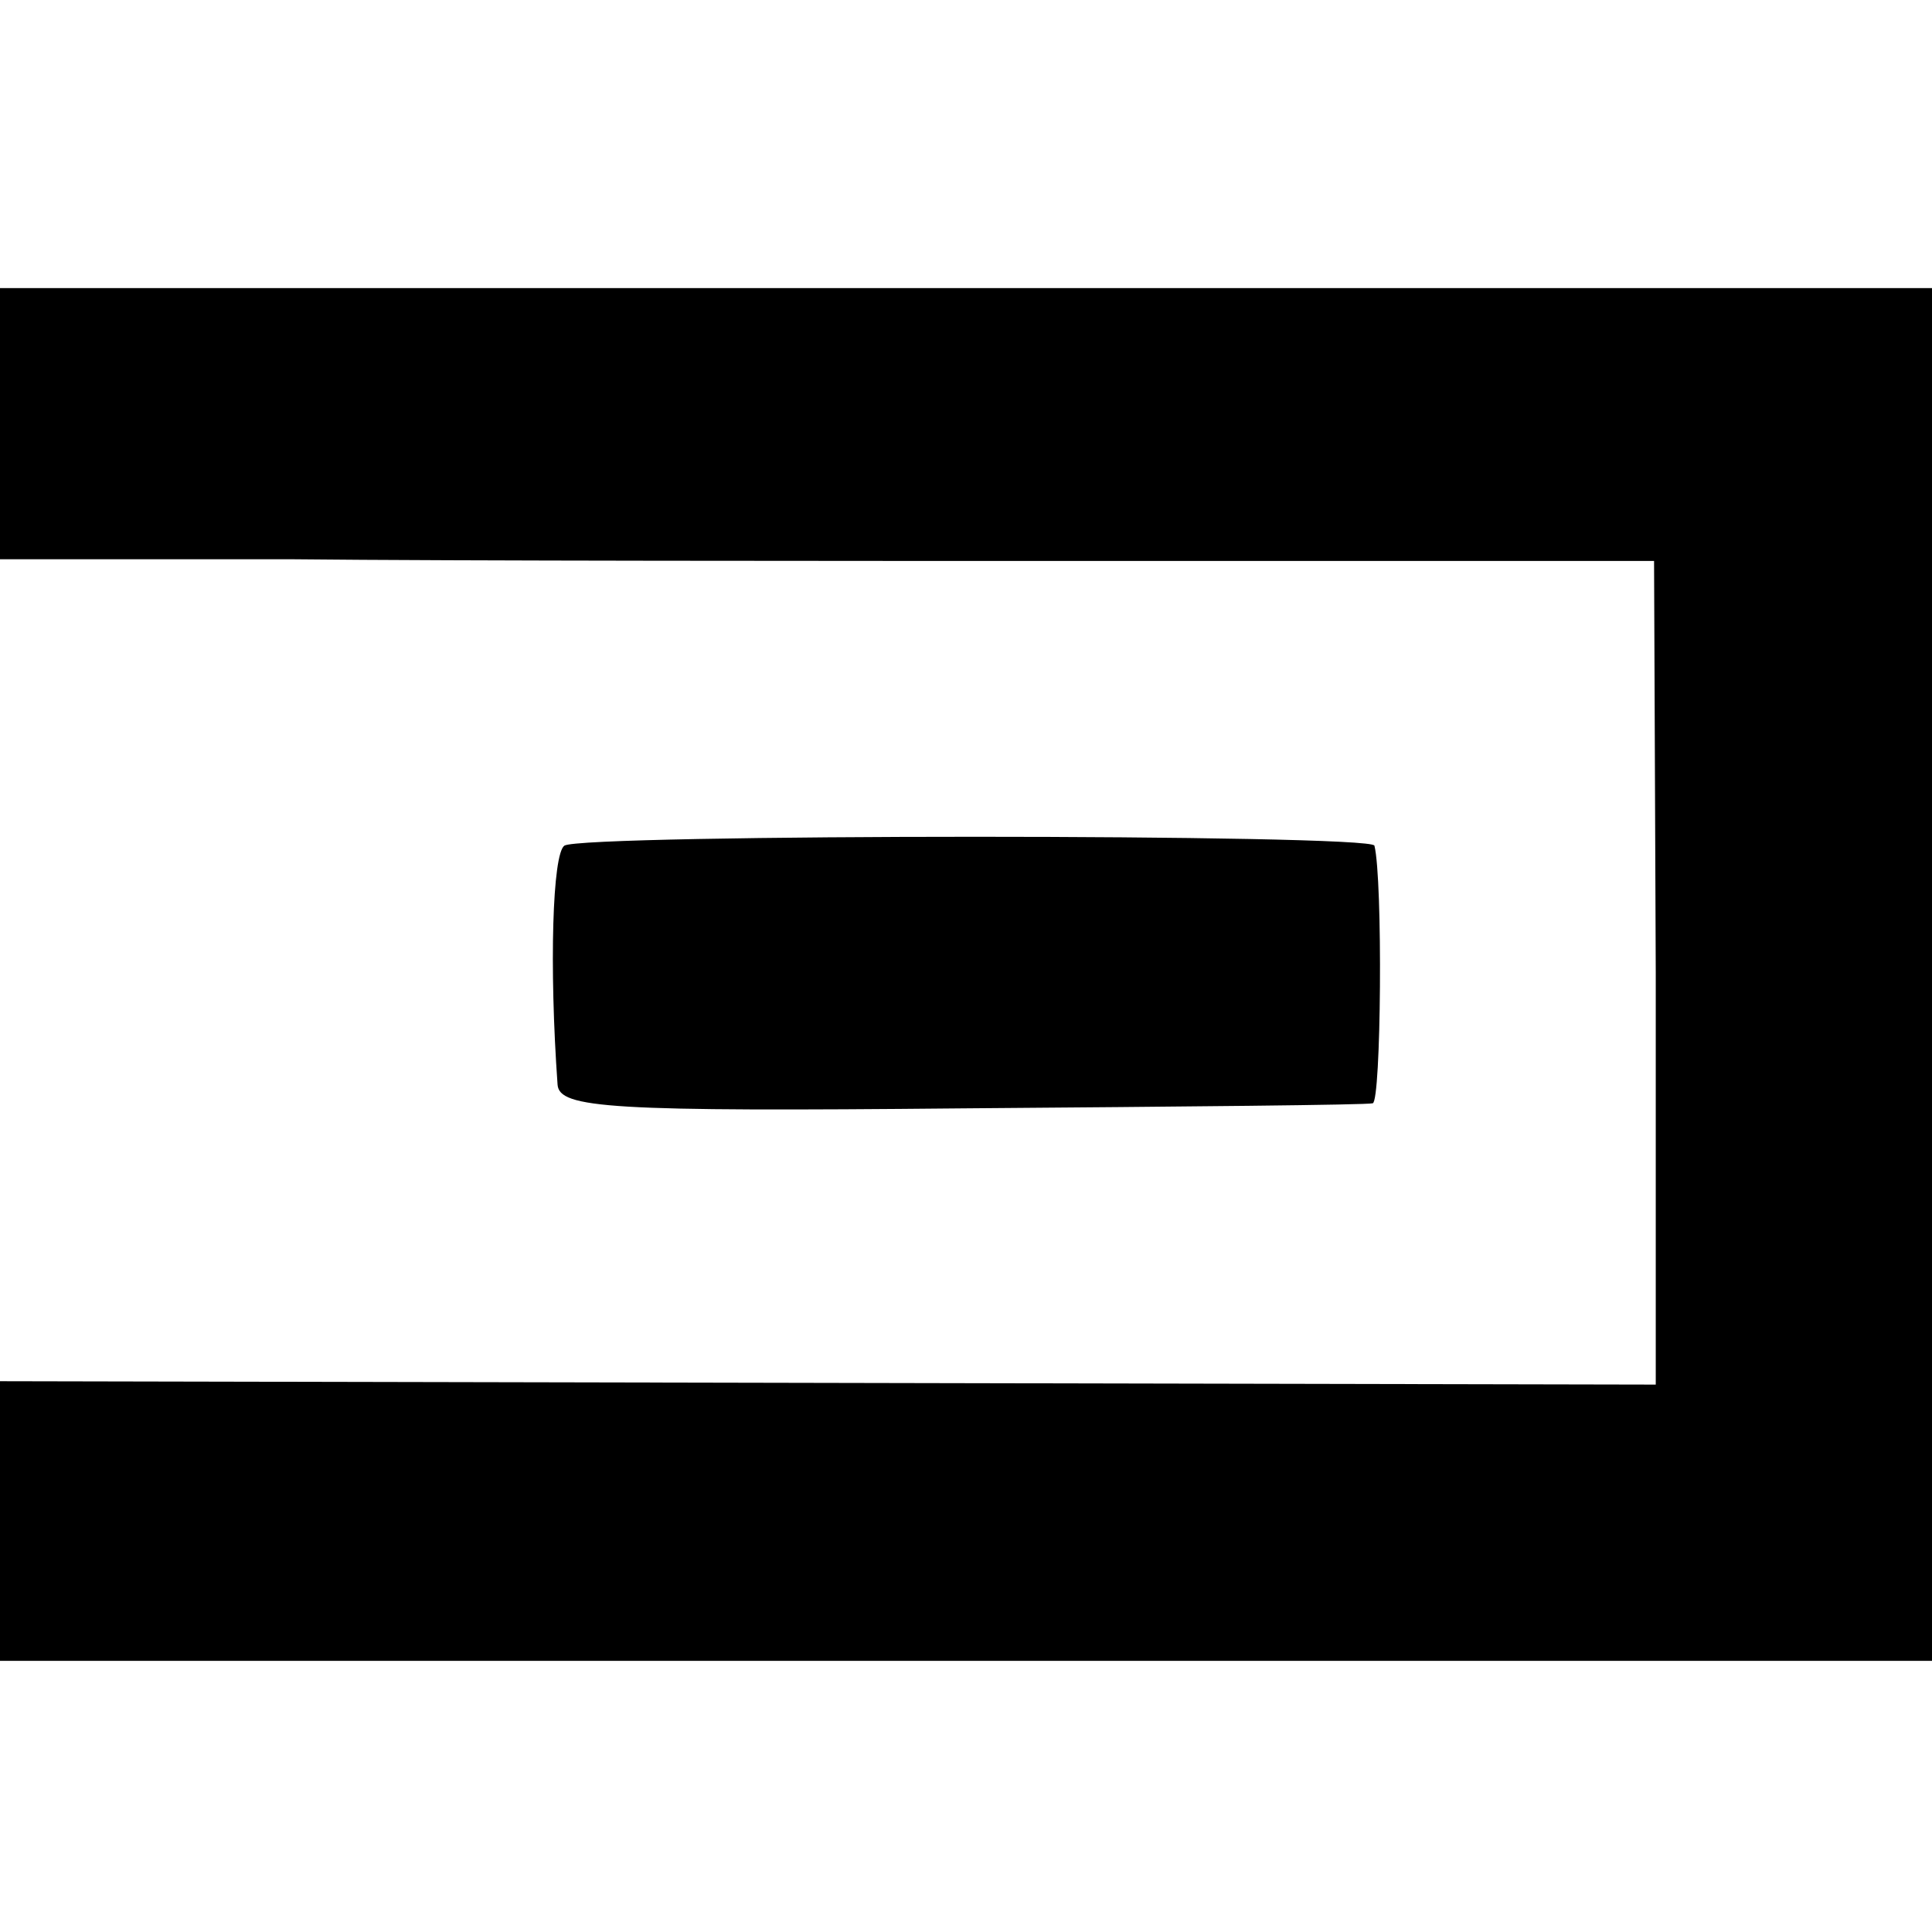
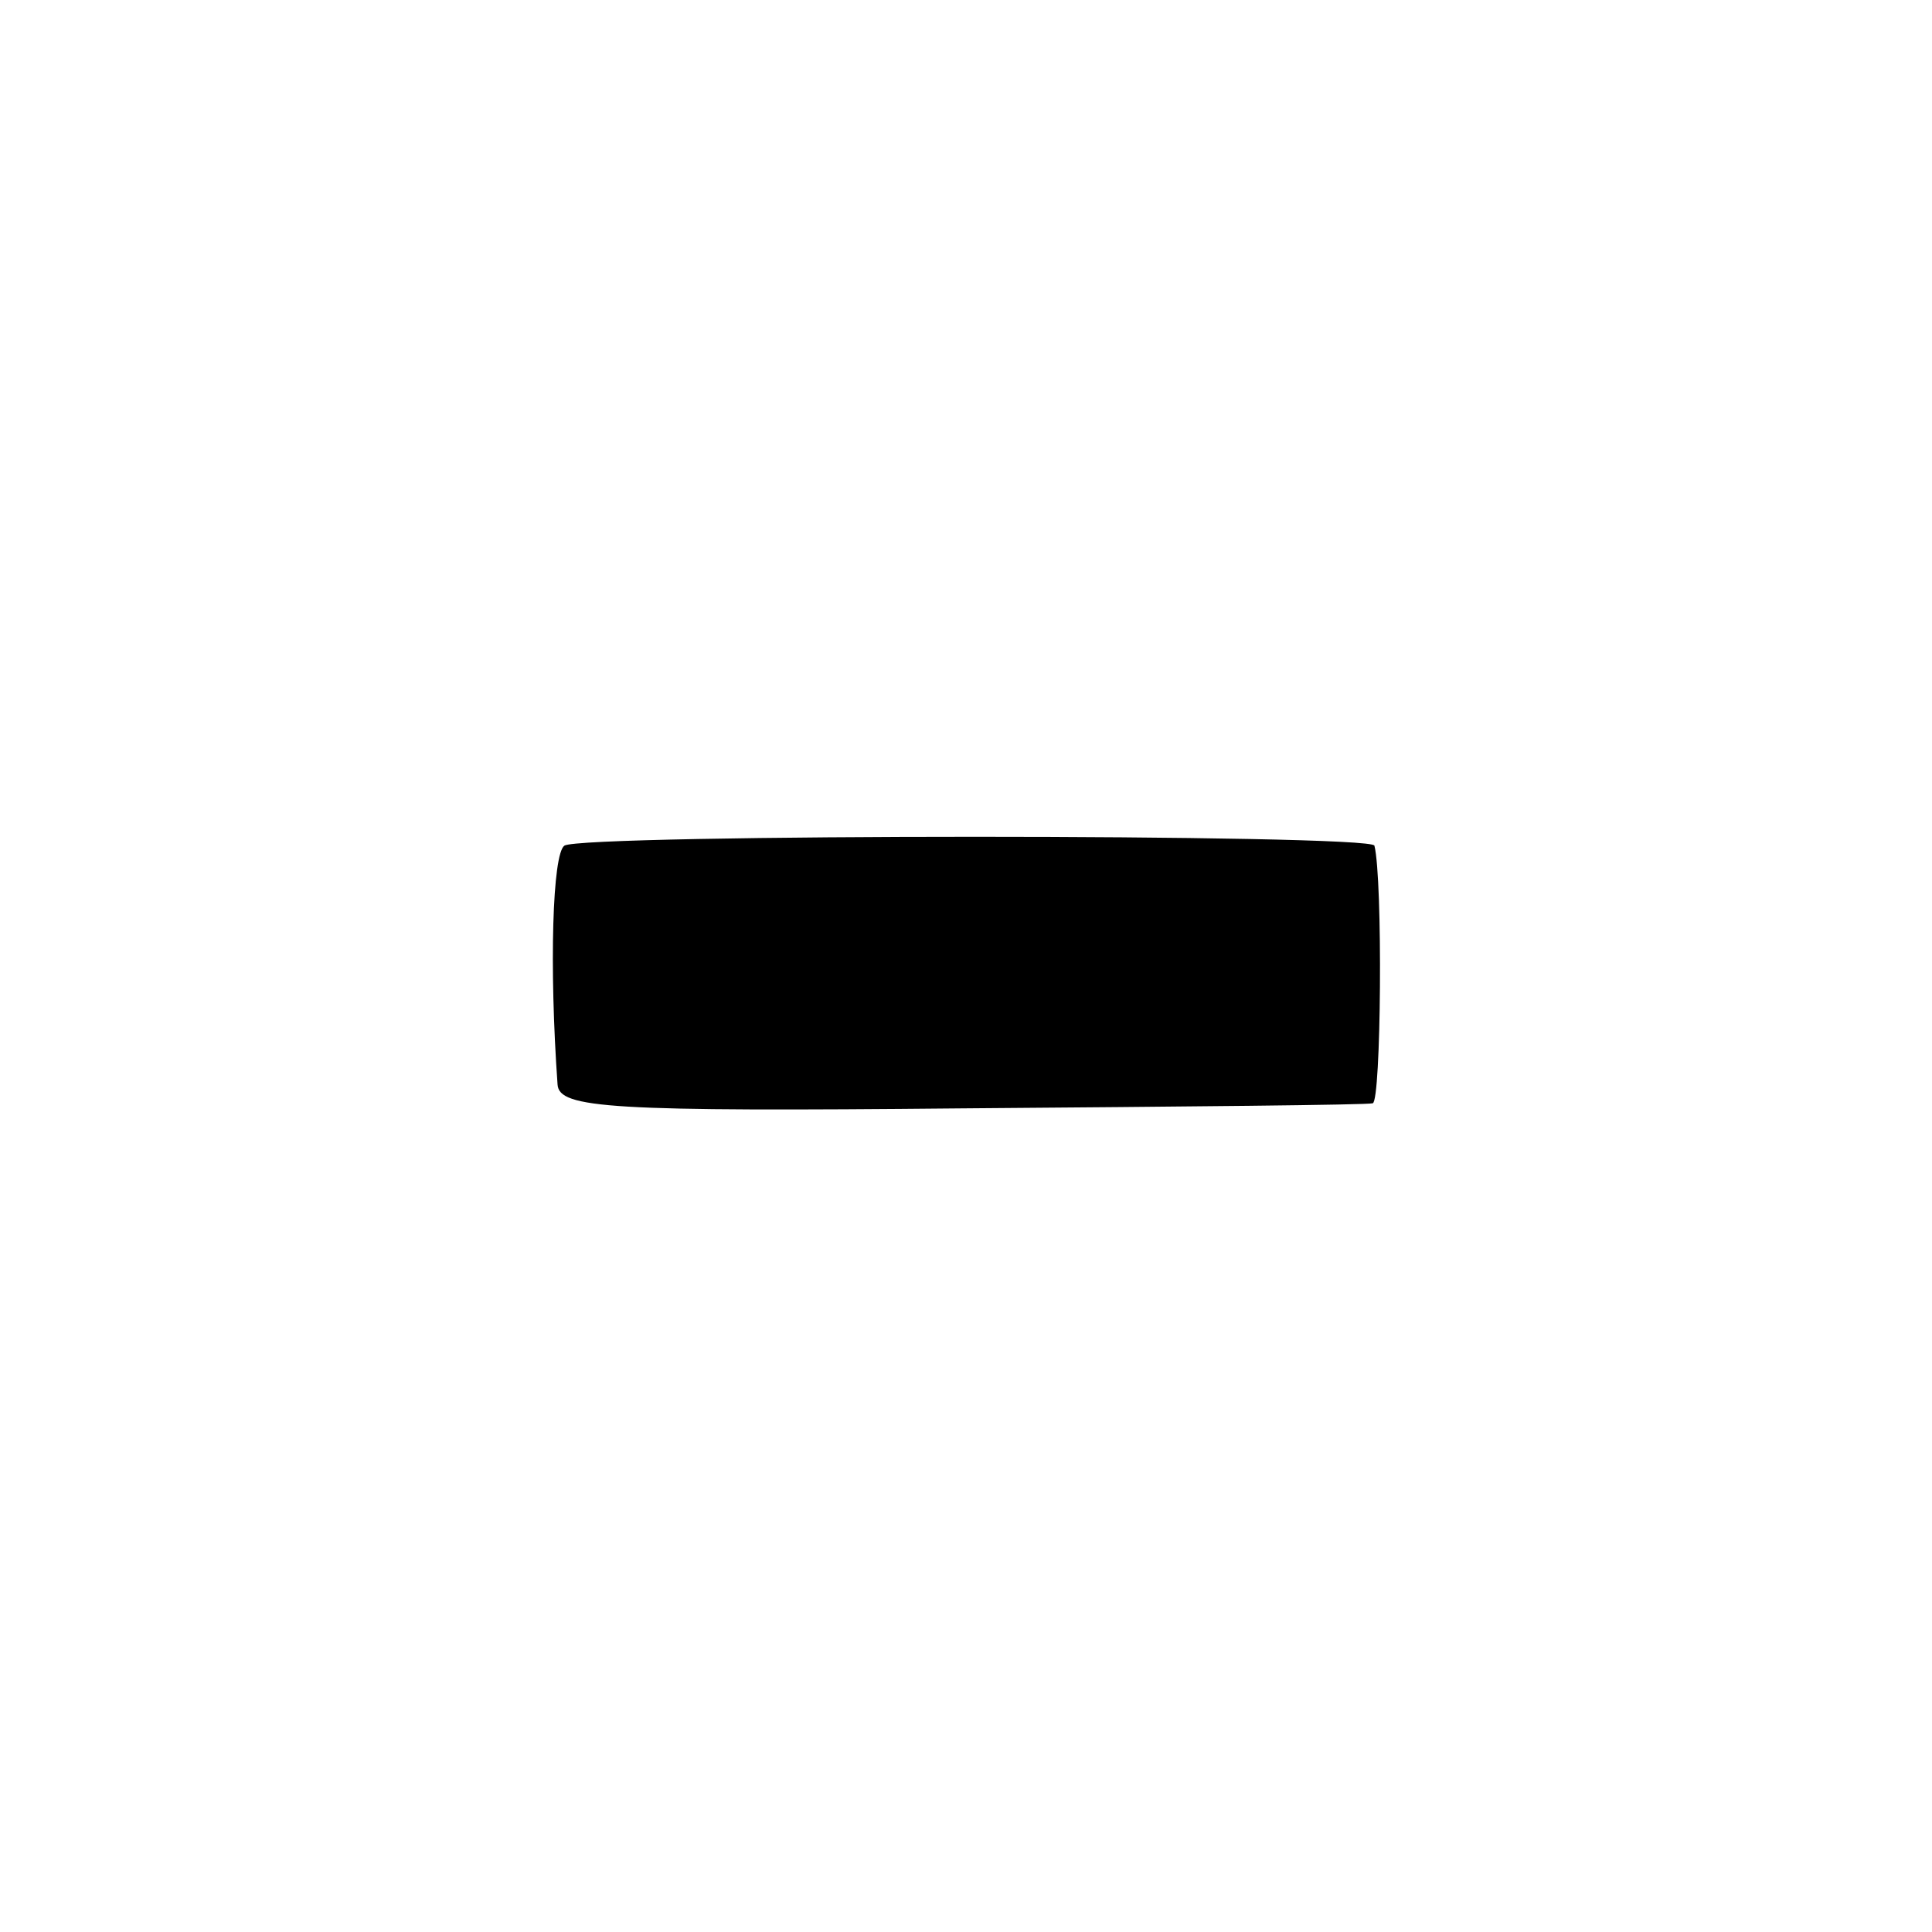
<svg xmlns="http://www.w3.org/2000/svg" version="1.0" width="114pt" height="114pt" viewBox="0 0 114 114" preserveAspectRatio="xMidYMid meet">
  <g transform="translate(0,114) scale(0.1,-0.1)" fill="#000000" stroke="none">
-     <path d="M0 890 l0 -80 173 0 c94 -1 314 -1 488 -1 l315 0 1 -243 0 -243 -488 1 -489 1 0 -82 0 -83 570 0 570 0 0 405 0 405 -570 0 -570 0 0 -80z" />
    <path d="M333 641 c-7 -5 -9 -71 -4 -141 1 -14 31 -16 239 -14 130 1 239 2 242 3 5 1 6 132 1 152 -1 7 -468 7 -478 0z" />
  </g>
</svg>